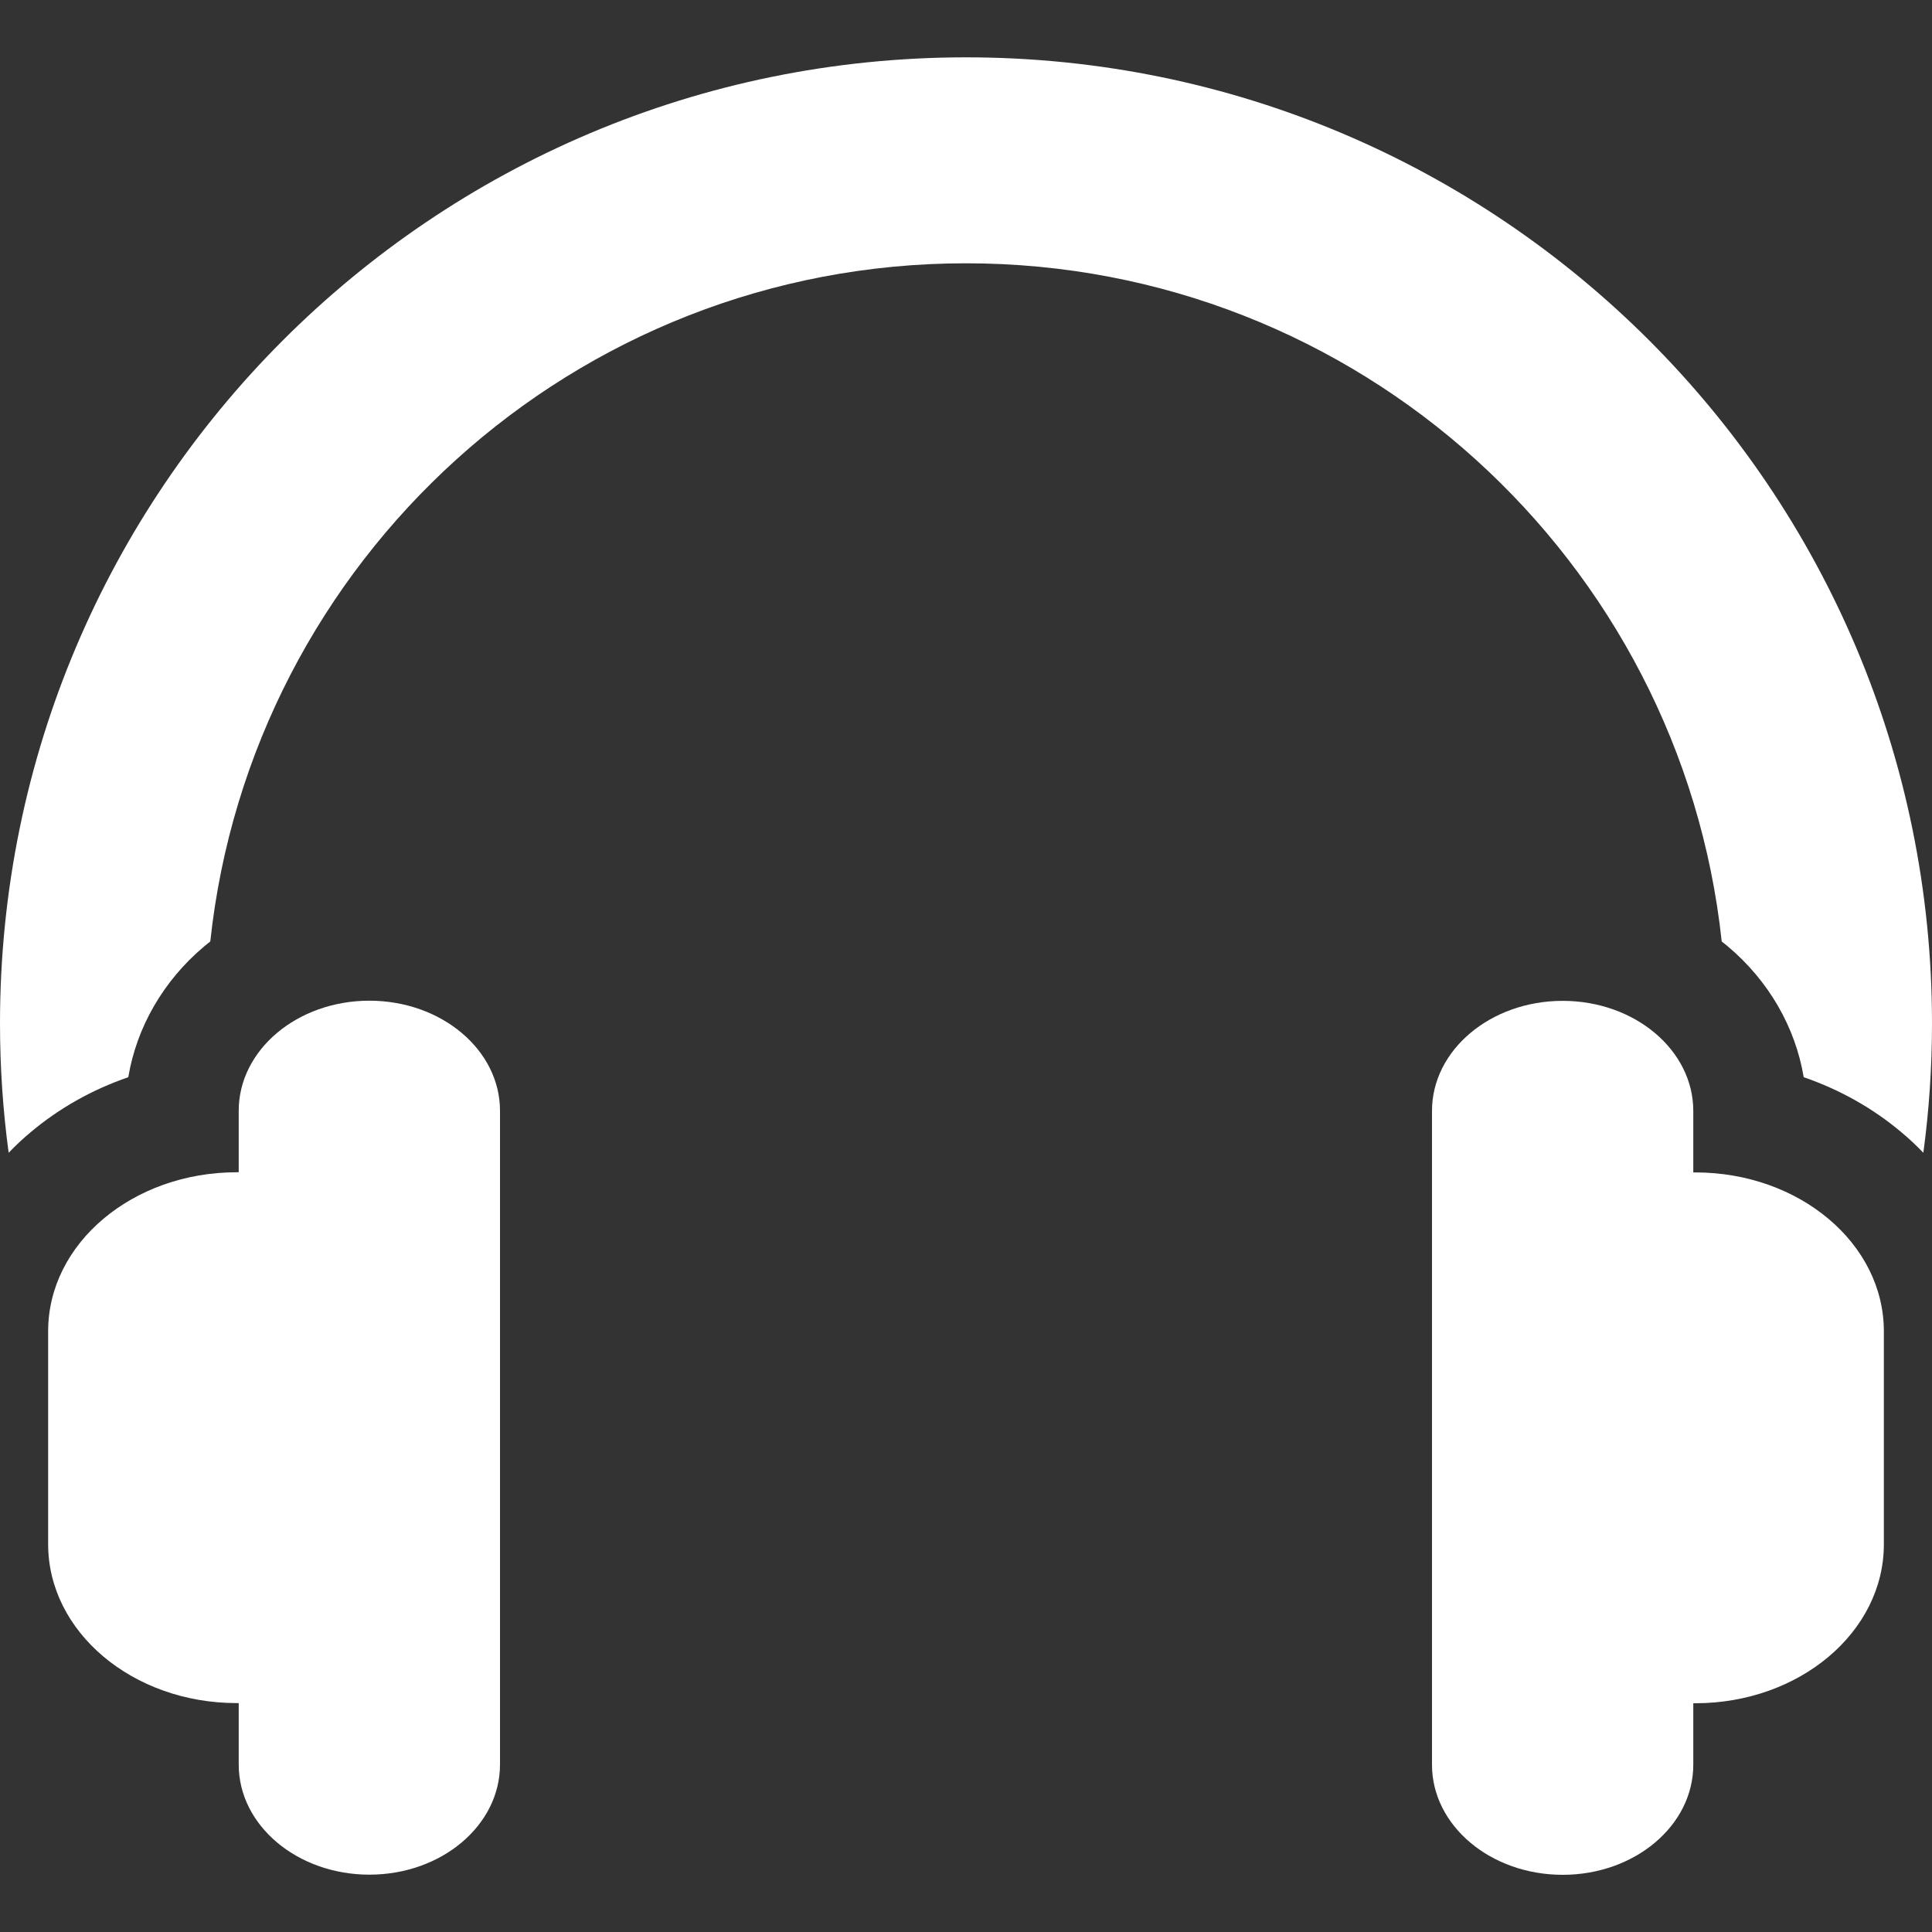
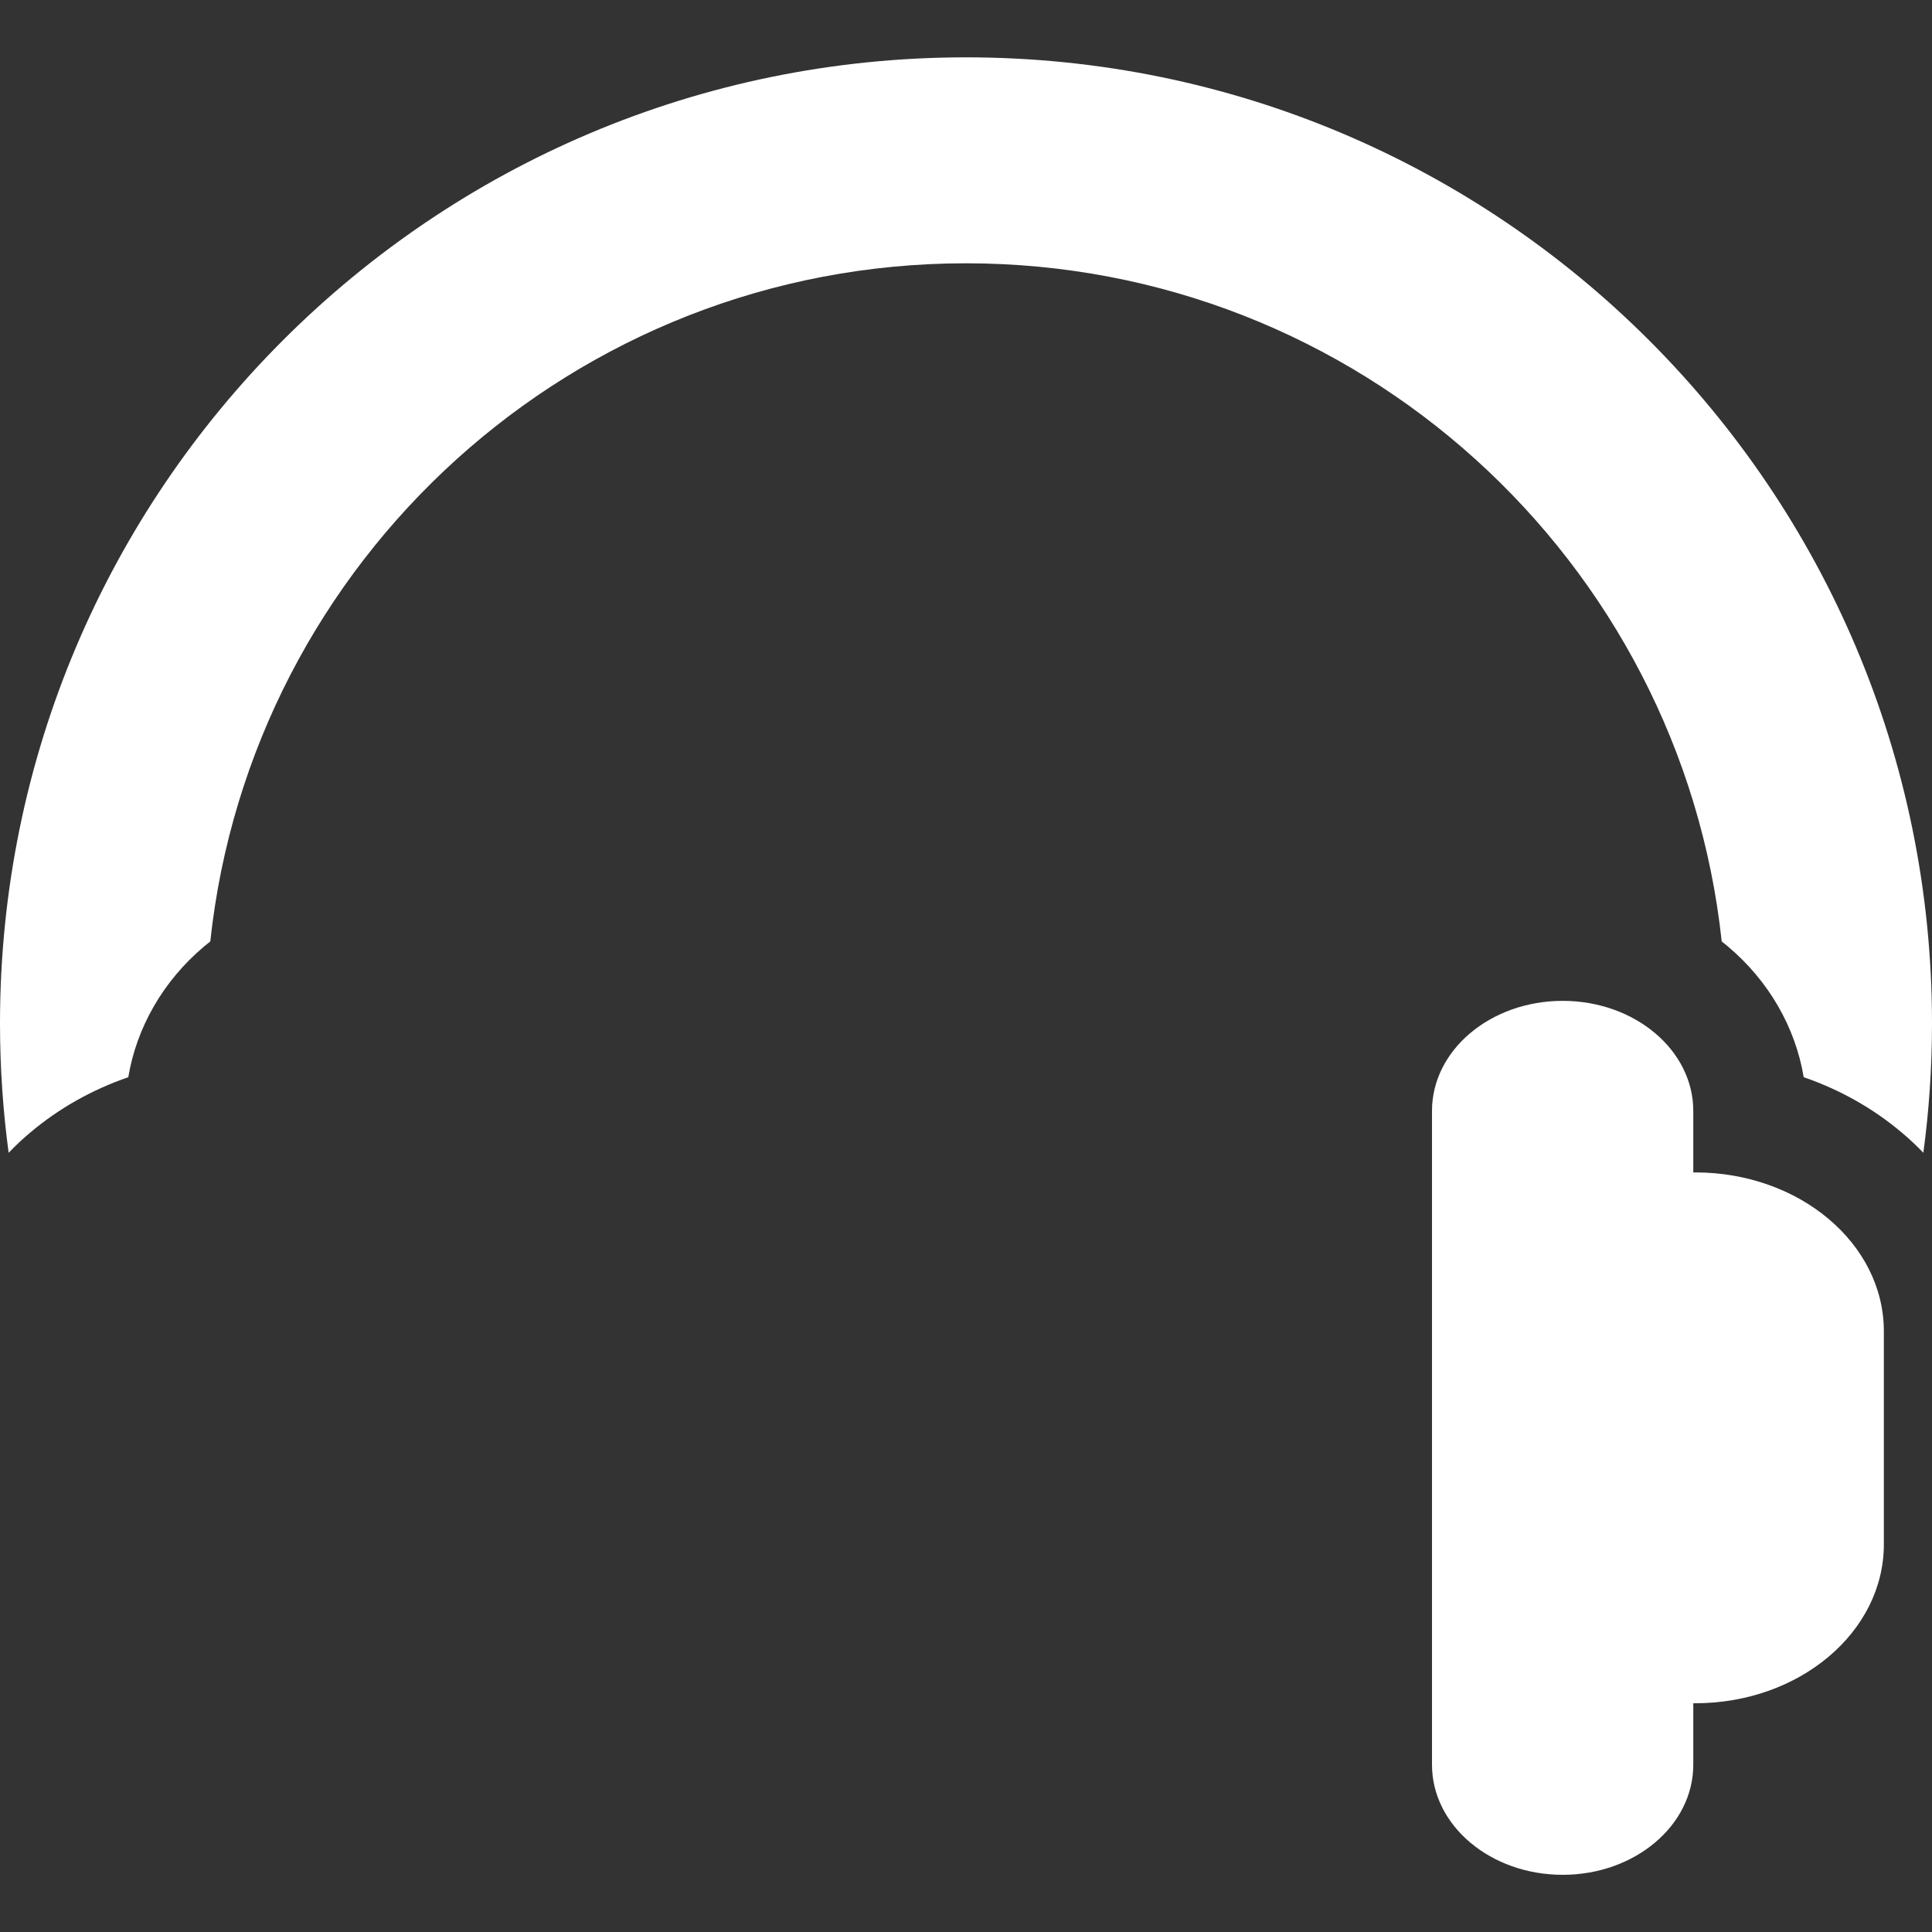
<svg xmlns="http://www.w3.org/2000/svg" width="25" height="25" viewBox="0 0 25 25" fill="none">
  <rect x="0" y="0" width="25" height="25" fill="#333333" stroke="none" />
  <g id="fi_527989" clip-path="url(#clip0_1568_33972)">
    <g id="Group">
      <g id="Group_2">
-         <path id="Vector" d="M4.78 12.949C3.846 12.949 3.089 13.587 3.089 14.373V15.169H3.064C1.716 15.169 0.623 16.09 0.623 17.225V19.982C0.623 21.117 1.716 22.038 3.064 22.038H3.089V22.834C3.089 23.62 3.846 24.258 4.78 24.258C5.713 24.258 6.47 23.62 6.47 22.834V14.373C6.47 13.587 5.713 12.949 4.78 12.949Z" fill="white" />
-       </g>
+         </g>
    </g>
    <g id="Group_3">
      <g id="Group_4">
        <path id="Vector_2" d="M21.937 15.171H21.911V14.375C21.911 13.589 21.154 12.951 20.221 12.951C19.287 12.951 18.53 13.589 18.53 14.375V22.836C18.53 23.622 19.287 24.26 20.221 24.26C21.154 24.26 21.911 23.622 21.911 22.836V22.04H21.937C23.285 22.04 24.377 21.119 24.377 19.984V17.227C24.377 16.091 23.285 15.171 21.937 15.171Z" fill="white" />
      </g>
    </g>
    <g id="Group_5">
      <g id="Group_6">
        <path id="Vector_3" d="M12.5 0.742C5.596 0.742 0 6.339 0 13.242C0 13.81 0.038 14.369 0.112 14.917C0.2 14.825 0.294 14.736 0.394 14.653C0.765 14.34 1.195 14.099 1.66 13.939C1.768 13.293 2.112 12.693 2.64 12.248C2.667 12.225 2.694 12.204 2.721 12.183C3.25 7.249 7.426 3.407 12.5 3.407C17.574 3.407 21.75 7.249 22.279 12.183C22.306 12.204 22.333 12.225 22.36 12.248C22.888 12.693 23.232 13.293 23.34 13.939C23.805 14.099 24.235 14.34 24.606 14.653C24.706 14.736 24.8 14.825 24.888 14.917C24.962 14.369 25 13.81 25 13.242C25 6.339 19.404 0.742 12.5 0.742Z" fill="white" />
      </g>
    </g>
  </g>
  <defs>
    <clipPath id="clip0_1568_33972">
      <rect width="25" height="25" fill="white" />
    </clipPath>
  </defs>
</svg>